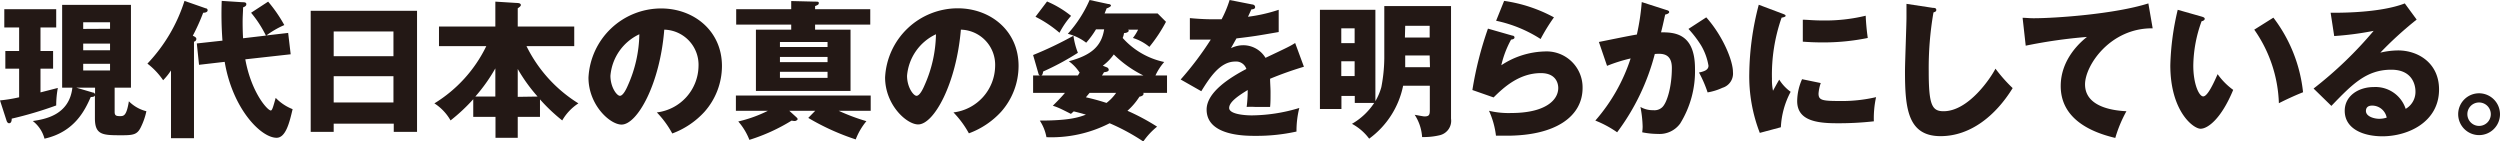
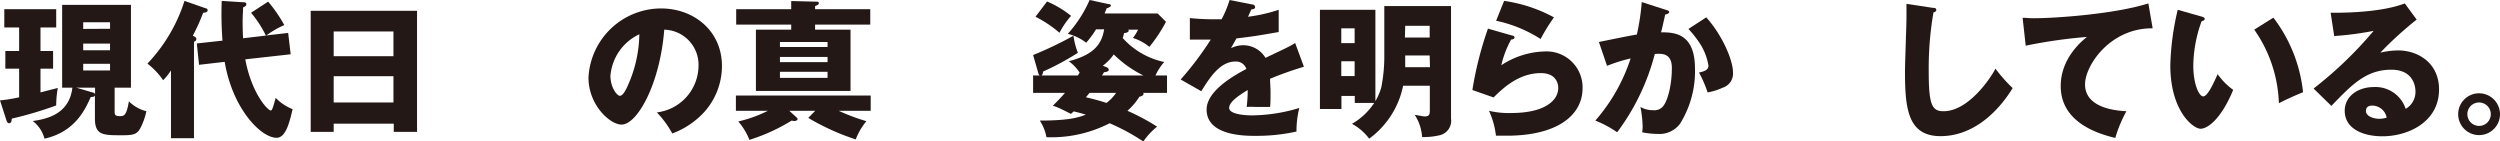
<svg xmlns="http://www.w3.org/2000/svg" viewBox="0 0 337.14 19.08">
  <defs>
    <style>.cls-1{fill:#231815;}</style>
  </defs>
  <title>アセット 9</title>
  <g id="レイヤー_2" data-name="レイヤー 2">
    <g id="文字">
      <path class="cls-1" d="M5.46,6.88h1.7V9.26H5.46v3.2l2.34-.6a12.77,12.77,0,0,0-.22,2.36,51.37,51.37,0,0,1-6,1.78c0,.14,0,.62-.36.62-.18,0-.28-.2-.32-.3L0,13.54a20.42,20.42,0,0,0,2.58-.42V9.26H.72V6.88H2.58V3.7h-2V1.24h7V3.7H5.46Zm2.92,4.94V.66h9.28V11.82h-2.2v3.26c0,.48.18.58.7.58s.9,0,1.22-2A5.06,5.06,0,0,0,19.74,15,9.05,9.05,0,0,1,19,17.14c-.48,1-1,1.1-2.56,1.1-2.56,0-3.64,0-3.64-2.28V12.82c0,.22-.28.26-.56.26-.76,1.7-2.12,4.7-6.24,5.62a4.42,4.42,0,0,0-1.58-2.38c1.58-.24,4.92-.76,5.34-4.5Zm4.14.66c.12,0,.26.08.3.26v-.92H10.28Zm2.32-8.6V3H11.22v.9Zm-3.62,2v.9h3.62v-.9Zm0,2.72v.9h3.62v-.9Z" />
      <path class="cls-1" d="M26.16,18.64h-3.1V9.5A8.42,8.42,0,0,1,22,10.82a9.69,9.69,0,0,0-2.12-2.24,21.82,21.82,0,0,0,5-8.46l2.86,1c.12,0,.26.1.26.26,0,.32-.48.34-.6.34A27.48,27.48,0,0,1,26,4.82c.26.12.48.22.48.44a.39.39,0,0,1-.32.36ZM35.86,4.8a15.25,15.25,0,0,0-2-3.08l2.3-1.5a19.21,19.21,0,0,1,2.18,3.16,12.21,12.21,0,0,0-2.42,1.4l2.94-.34.34,2.88L33.08,8c.82,4.5,3,6.9,3.44,6.9.2,0,.34-.58.66-1.7a6.43,6.43,0,0,0,2.28,1.52c-.4,1.7-.9,3.86-2.16,3.86-2.12,0-5.94-3.92-7-10.24l-3.46.4-.3-2.88L30,5.48a48.33,48.33,0,0,1-.1-5.36l2.8.18c.22,0,.52,0,.52.26S33,.9,32.78,1c0,.62-.06,1.06-.06,2,0,.2,0,1.16.06,2.16Z" />
      <path class="cls-1" d="M45,16.68v1.1H41.9V1.46H56.24V17.78H53.1v-1.1Zm8.06-9.1V4.24H45V7.58Zm0,6.24V10.28H45v3.54Z" />
-       <path class="cls-1" d="M59.2,6.22V3.58h7.6V.22L69.68.4c.5,0,.56.18.56.28s-.08.22-.42.44V3.58h7.62V6.22H71a18.87,18.87,0,0,0,7,7.72,6.78,6.78,0,0,0-2.18,2.3,23.56,23.56,0,0,1-3-2.84v2.36h-3v2.82h-3V15.76h-3V13.38a24.05,24.05,0,0,1-3.06,2.86,6.63,6.63,0,0,0-2.18-2.3,18.48,18.48,0,0,0,7-7.72Zm7.6,3a22.68,22.68,0,0,1-2.7,3.8h2.7Zm5.7,3.8A22.24,22.24,0,0,1,69.82,9.3v3.76Z" />
      <path class="cls-1" d="M88.58,15.16A6.39,6.39,0,0,0,94.2,8.92,4.74,4.74,0,0,0,89.58,4C89,11.34,85.94,16.8,83.82,16.8c-1.56,0-4.46-2.64-4.46-6.34a9.82,9.82,0,0,1,9.8-9.32c4.38,0,8.2,3,8.2,7.76A9.32,9.32,0,0,1,95,15.08,11.08,11.08,0,0,1,90.66,18,13,13,0,0,0,88.58,15.16Zm-6.26-4.94c0,1.54.86,2.7,1.28,2.7s.86-.9,1.08-1.42a17.47,17.47,0,0,0,1.54-6.88A6.8,6.8,0,0,0,82.32,10.22Z" />
      <path class="cls-1" d="M109.94,14.94h-3.5l.86.78c.22.2.26.24.26.36s-.28.24-.36.24a1.75,1.75,0,0,1-.44-.06,24.89,24.89,0,0,1-5.7,2.6,8.4,8.4,0,0,0-1.5-2.48,17.82,17.82,0,0,0,4-1.44H99.24V12.88h18.18v2.06H113.1a27.24,27.24,0,0,0,3.74,1.4,8.68,8.68,0,0,0-1.44,2.46A32,32,0,0,1,109,15.9Zm7.42-13.7V3.32h-7.44V4h4.78v8.26H101.94V4h4.76V3.32H99.28V1.24h7.42V.14l3.22.08c.38,0,.5,0,.5.2s-.14.26-.5.4v.42Zm-12.18,5.1h6.42V5.66h-6.42Zm6.42,1.34h-6.42v.7h6.42Zm0,2h-6.42v.82h6.42Z" />
-       <path class="cls-1" d="M128.58,15.16a6.39,6.39,0,0,0,5.62-6.24A4.74,4.74,0,0,0,129.58,4c-.62,7.32-3.64,12.78-5.76,12.78-1.56,0-4.46-2.64-4.46-6.34a9.82,9.82,0,0,1,9.8-9.32c4.38,0,8.2,3,8.2,7.76A9.32,9.32,0,0,1,135,15.08a11.08,11.08,0,0,1-4.34,2.9A13,13,0,0,0,128.58,15.16Zm-6.26-4.94c0,1.54.86,2.7,1.28,2.7s.86-.9,1.08-1.42a17.47,17.47,0,0,0,1.54-6.88A6.8,6.8,0,0,0,122.32,10.22Z" />
      <path class="cls-1" d="M144.42,15.36c-.26-.14-1.3-.66-1.54-.76a7.32,7.32,0,0,0-.9-.34c.62-.62,1.08-1.08,1.64-1.74h-4.3V10.18h.92a.34.34,0,0,1-.2-.26l-.72-2.5a48.83,48.83,0,0,0,5.44-2.6,10,10,0,0,0,.6,2.3,35.72,35.72,0,0,1-4.68,2.52c-.08.42-.12.46-.26.54h4.94c.1-.16.14-.24.24-.38a5.77,5.77,0,0,0-1.46-1.54c3-.8,4.4-2,4.76-4.3h-1.1a12.16,12.16,0,0,1-1.32,1.8A6.8,6.8,0,0,0,144,4.56,16.8,16.8,0,0,0,146.94,0l2.5.54c.22,0,.38.1.38.22s-.38.32-.58.36l-.28.7h7.16l1.12,1.12A20.2,20.2,0,0,1,155,6.32a6.56,6.56,0,0,0-2.22-1.2A6.14,6.14,0,0,0,153.48,4h-1.34c.06.08.08.12.08.16s-.12.28-.64.3a2.61,2.61,0,0,1-.18.66A10.37,10.37,0,0,0,157,8.36a7.66,7.66,0,0,0-1.18,1.82h1.56v2.34h-3.22s.06.06.06.1c0,.3-.38.38-.56.42a8.81,8.81,0,0,1-1.62,1.9,29.24,29.24,0,0,1,4,2.14,9.6,9.6,0,0,0-1.86,2,28,28,0,0,0-4.54-2.46,17.19,17.19,0,0,1-8.52,1.88,6.08,6.08,0,0,0-.9-2.24c3.86,0,5.18-.4,6.22-.8-.88-.26-1.24-.34-1.64-.44ZM141.2.2a13.53,13.53,0,0,1,3.24,1.94,11.21,11.21,0,0,0-1.56,2.28,16,16,0,0,0-3.24-2.16Zm5.74,12.32-.5.6c.7.16,1.54.36,2.78.76a6.07,6.07,0,0,0,1.3-1.36Zm2.32-3.44a.38.38,0,0,1,.26.34c0,.24-.42.3-.64.32a3.6,3.6,0,0,1-.28.44h5.6a15.19,15.19,0,0,1-4-2.84,6.74,6.74,0,0,1-1.48,1.52Z" />
      <path class="cls-1" d="M168.86.6c.12,0,.4.08.4.36s-.36.3-.5.3l-.46,1a21.51,21.51,0,0,0,4.14-.94v3c-3,.52-3.34.58-5.7.86L166,6.5a3.79,3.79,0,0,1,1.74-.4,3.51,3.51,0,0,1,2.92,1.7c3-1.42,3.3-1.56,4-2L175.84,9a47.56,47.56,0,0,0-4.56,1.62c0,.58.06,1.2.06,1.8,0,.9,0,1.46-.06,2-.64,0-1.36,0-2,0a9.14,9.14,0,0,0-1.16,0,17.35,17.35,0,0,0,.14-2.28c-1.24.76-2.5,1.6-2.5,2.42s2,1,3.06,1a22.52,22.52,0,0,0,6.4-1,12.54,12.54,0,0,0-.38,3.18,24.84,24.84,0,0,1-5.58.58c-1.34,0-6.54,0-6.54-3.54,0-2.36,3.18-4.34,5.36-5.48a1.45,1.45,0,0,0-1.5-1c-2.08,0-3.48,2.24-4.58,4l-2.78-1.58a42.65,42.65,0,0,0,4.06-5.38c-1.08,0-2,0-2.82,0l0-2.9c.62.06,1.78.16,3.14.16.58,0,.82,0,1.14,0A14.89,14.89,0,0,0,165.82,0Z" />
      <path class="cls-1" d="M186.68.82h9V16a2,2,0,0,1-1.46,2.22,9.18,9.18,0,0,1-2.44.26,6.23,6.23,0,0,0-1-3c.34.06,1.18.22,1.3.22.62,0,.74-.18.74-.84v-3.3h-3.6a11.7,11.7,0,0,1-4.58,7.14,7,7,0,0,0-2.32-2,8.88,8.88,0,0,0,3-2.82h-2.62v-.94h-1.8V14.7H178V1.32h7.48V13.64a7.86,7.86,0,0,0,.8-1.88,21.3,21.3,0,0,0,.4-3.9Zm-4,5v-2h-1.8v2Zm-1.8,2.44v2h1.8v-2Zm8.58-3.2h3.34V3.48H189.5Zm3.34,2.42H189.5V9.06h3.34Z" />
-       <path class="cls-1" d="M203.94,4.8c.14,0,.3.08.3.26s-.24.26-.46.28a13.47,13.47,0,0,0-1.32,3.46,11.08,11.08,0,0,1,5.84-1.86,4.85,4.85,0,0,1,5.12,4.92c0,3.82-3.6,6.44-10.22,6.44-.58,0-1.08,0-1.46,0a11.24,11.24,0,0,0-.94-3.36,11.28,11.28,0,0,0,3,.3c4.54,0,6.34-1.7,6.34-3.38,0-.58-.28-2-2.34-2-2.86,0-4.94,1.84-6.38,3.28l-2.86-1a47.41,47.41,0,0,1,2.1-8.28ZM202.84.12a20,20,0,0,1,6.72,2.22,25.32,25.32,0,0,0-1.8,2.92,17.88,17.88,0,0,0-6-2.46Z" />
+       <path class="cls-1" d="M203.94,4.8c.14,0,.3.08.3.26s-.24.26-.46.28a13.47,13.47,0,0,0-1.32,3.46,11.08,11.08,0,0,1,5.84-1.86,4.85,4.85,0,0,1,5.12,4.92c0,3.82-3.6,6.44-10.22,6.44-.58,0-1.08,0-1.46,0a11.24,11.24,0,0,0-.94-3.36,11.28,11.28,0,0,0,3,.3c4.54,0,6.34-1.7,6.34-3.38,0-.58-.28-2-2.34-2-2.86,0-4.94,1.84-6.38,3.28l-2.86-1a47.41,47.41,0,0,1,2.1-8.28M202.84.12a20,20,0,0,1,6.72,2.22,25.32,25.32,0,0,0-1.8,2.92,17.88,17.88,0,0,0-6-2.46Z" />
      <path class="cls-1" d="M224.7,1.34c.22.06.4.12.4.3s-.42.32-.54.32c-.3,1.36-.42,1.88-.56,2.4,1.72,0,4.58.06,4.58,4.9a13.39,13.39,0,0,1-2,7.4,3.43,3.43,0,0,1-3,1.4,10.77,10.77,0,0,1-2.12-.22,6.22,6.22,0,0,0,.06-.74,15.15,15.15,0,0,0-.3-2.68,3.33,3.33,0,0,0,1.74.44,1.51,1.51,0,0,0,1.18-.38c.68-.6,1.32-2.84,1.32-5.32,0-2.06-1.44-1.94-2.3-1.88a30.21,30.21,0,0,1-5.08,10.56,14.19,14.19,0,0,0-2.94-1.58,23.93,23.93,0,0,0,4.76-8.38,21.36,21.36,0,0,0-3.18,1l-1.1-3.22c.82-.16,4.38-.9,5.12-1A30.51,30.51,0,0,0,221.4.28Zm5.4,1c2.2,2.46,3.6,5.8,3.6,7.38a2,2,0,0,1-1.42,2.12,7.76,7.76,0,0,1-2,.62,16.1,16.1,0,0,0-1.16-2.68c.54-.12,1.28-.28,1.28-.92a7.94,7.94,0,0,0-1-2.74,14.68,14.68,0,0,0-1.7-2.22Z" />
-       <path class="cls-1" d="M240.26,1.8c.38.14.54.2.54.34s-.4.22-.54.24a23.23,23.23,0,0,0-1.3,8.26,6.94,6.94,0,0,0,.14,1.6c.12-.22.6-1.1.84-1.5a5.86,5.86,0,0,0,1.54,1.64,11.3,11.3,0,0,0-1.32,4.78l-2.84.76a21.07,21.07,0,0,1-1.42-8A38,38,0,0,1,237.18.64Zm5.28,9.4a5.43,5.43,0,0,0-.3,1.42c0,.88.48,1,2.78,1A20.32,20.32,0,0,0,253,13.1a13.33,13.33,0,0,0-.3,3.26,42.41,42.41,0,0,1-5.06.26c-3,0-5.28-.52-5.28-3a7.42,7.42,0,0,1,.66-2.94Zm-2.42-8.54c.6,0,1.4.1,2.6.1a23.21,23.21,0,0,0,5.88-.64,30.39,30.39,0,0,0,.28,3,29.78,29.78,0,0,1-6.16.6c-1.18,0-2-.06-2.6-.1Z" />
      <path class="cls-1" d="M260.66,1.06c.3,0,.46.06.46.28s-.14.24-.38.34a43.91,43.91,0,0,0-.64,7.94c0,4.54.44,5.38,2,5.38,3.42,0,6.44-4.62,7-5.74a20.5,20.5,0,0,0,2.32,2.62c-2.28,3.7-5.68,6.48-9.72,6.48-4.44,0-4.8-3.76-4.8-8.76,0-1.16.2-6.22.2-7.24,0-.58,0-1.26,0-1.84Z" />
      <path class="cls-1" d="M290.3,3.82c-5.72-.06-9.12,5-9.12,7.56,0,3.32,4.52,3.56,5.58,3.62a17.59,17.59,0,0,0-1.5,3.6c-3.5-.82-7.36-2.68-7.36-7,0-3.68,2.76-6,3.54-6.62a68,68,0,0,0-8.26,1.18l-.42-3.76c.44,0,.86.06,1.5.06,2.94,0,10.92-.56,15.46-2Z" />
      <path class="cls-1" d="M296.92,2.24c.18.06.4.12.4.3s-.24.3-.42.32a17.91,17.91,0,0,0-1.12,6c0,2.44.76,4.14,1.34,4.14s1.4-1.76,1.94-3a9.08,9.08,0,0,0,2.1,2.12c-1.6,3.88-3.42,5.24-4.4,5.24S292.68,15,292.68,8.8a35.72,35.72,0,0,1,1-7.48Zm9.66.14a20,20,0,0,1,4,10.06c-1.18.46-2.6,1.14-3.26,1.48A18.22,18.22,0,0,0,304,4Z" />
      <path class="cls-1" d="M325.9,2.64A49.06,49.06,0,0,0,321,7.1a10.85,10.85,0,0,1,2.4-.3c2.72,0,5.52,1.72,5.52,5.26,0,4.4-4.18,6.32-7.64,6.32-2.58,0-5.08-1-5.08-3.44,0-2,1.84-3.2,3.92-3.2a4.28,4.28,0,0,1,4.3,2.94,2.64,2.64,0,0,0,1.32-2.36c0-.48-.16-2.92-3.26-2.92-3.38,0-5.3,2-8.08,4.88L312,11.94a53.05,53.05,0,0,0,8.1-7.78,41.54,41.54,0,0,1-5.32.7l-.48-3.14c.78,0,6.56.08,10-1.26Zm-6,11.6c-.68,0-.84.38-.84.72,0,.76,1.12,1.06,1.8,1.06a3.33,3.33,0,0,0,1-.16A2,2,0,0,0,319.88,14.24Z" />
      <path class="cls-1" d="M337.14,15.4a2.82,2.82,0,1,1-2.82-2.82A2.83,2.83,0,0,1,337.14,15.4Zm-4.4,0a1.58,1.58,0,1,0,1.58-1.58A1.57,1.57,0,0,0,332.74,15.4Z" />
    </g>
  </g>
</svg>